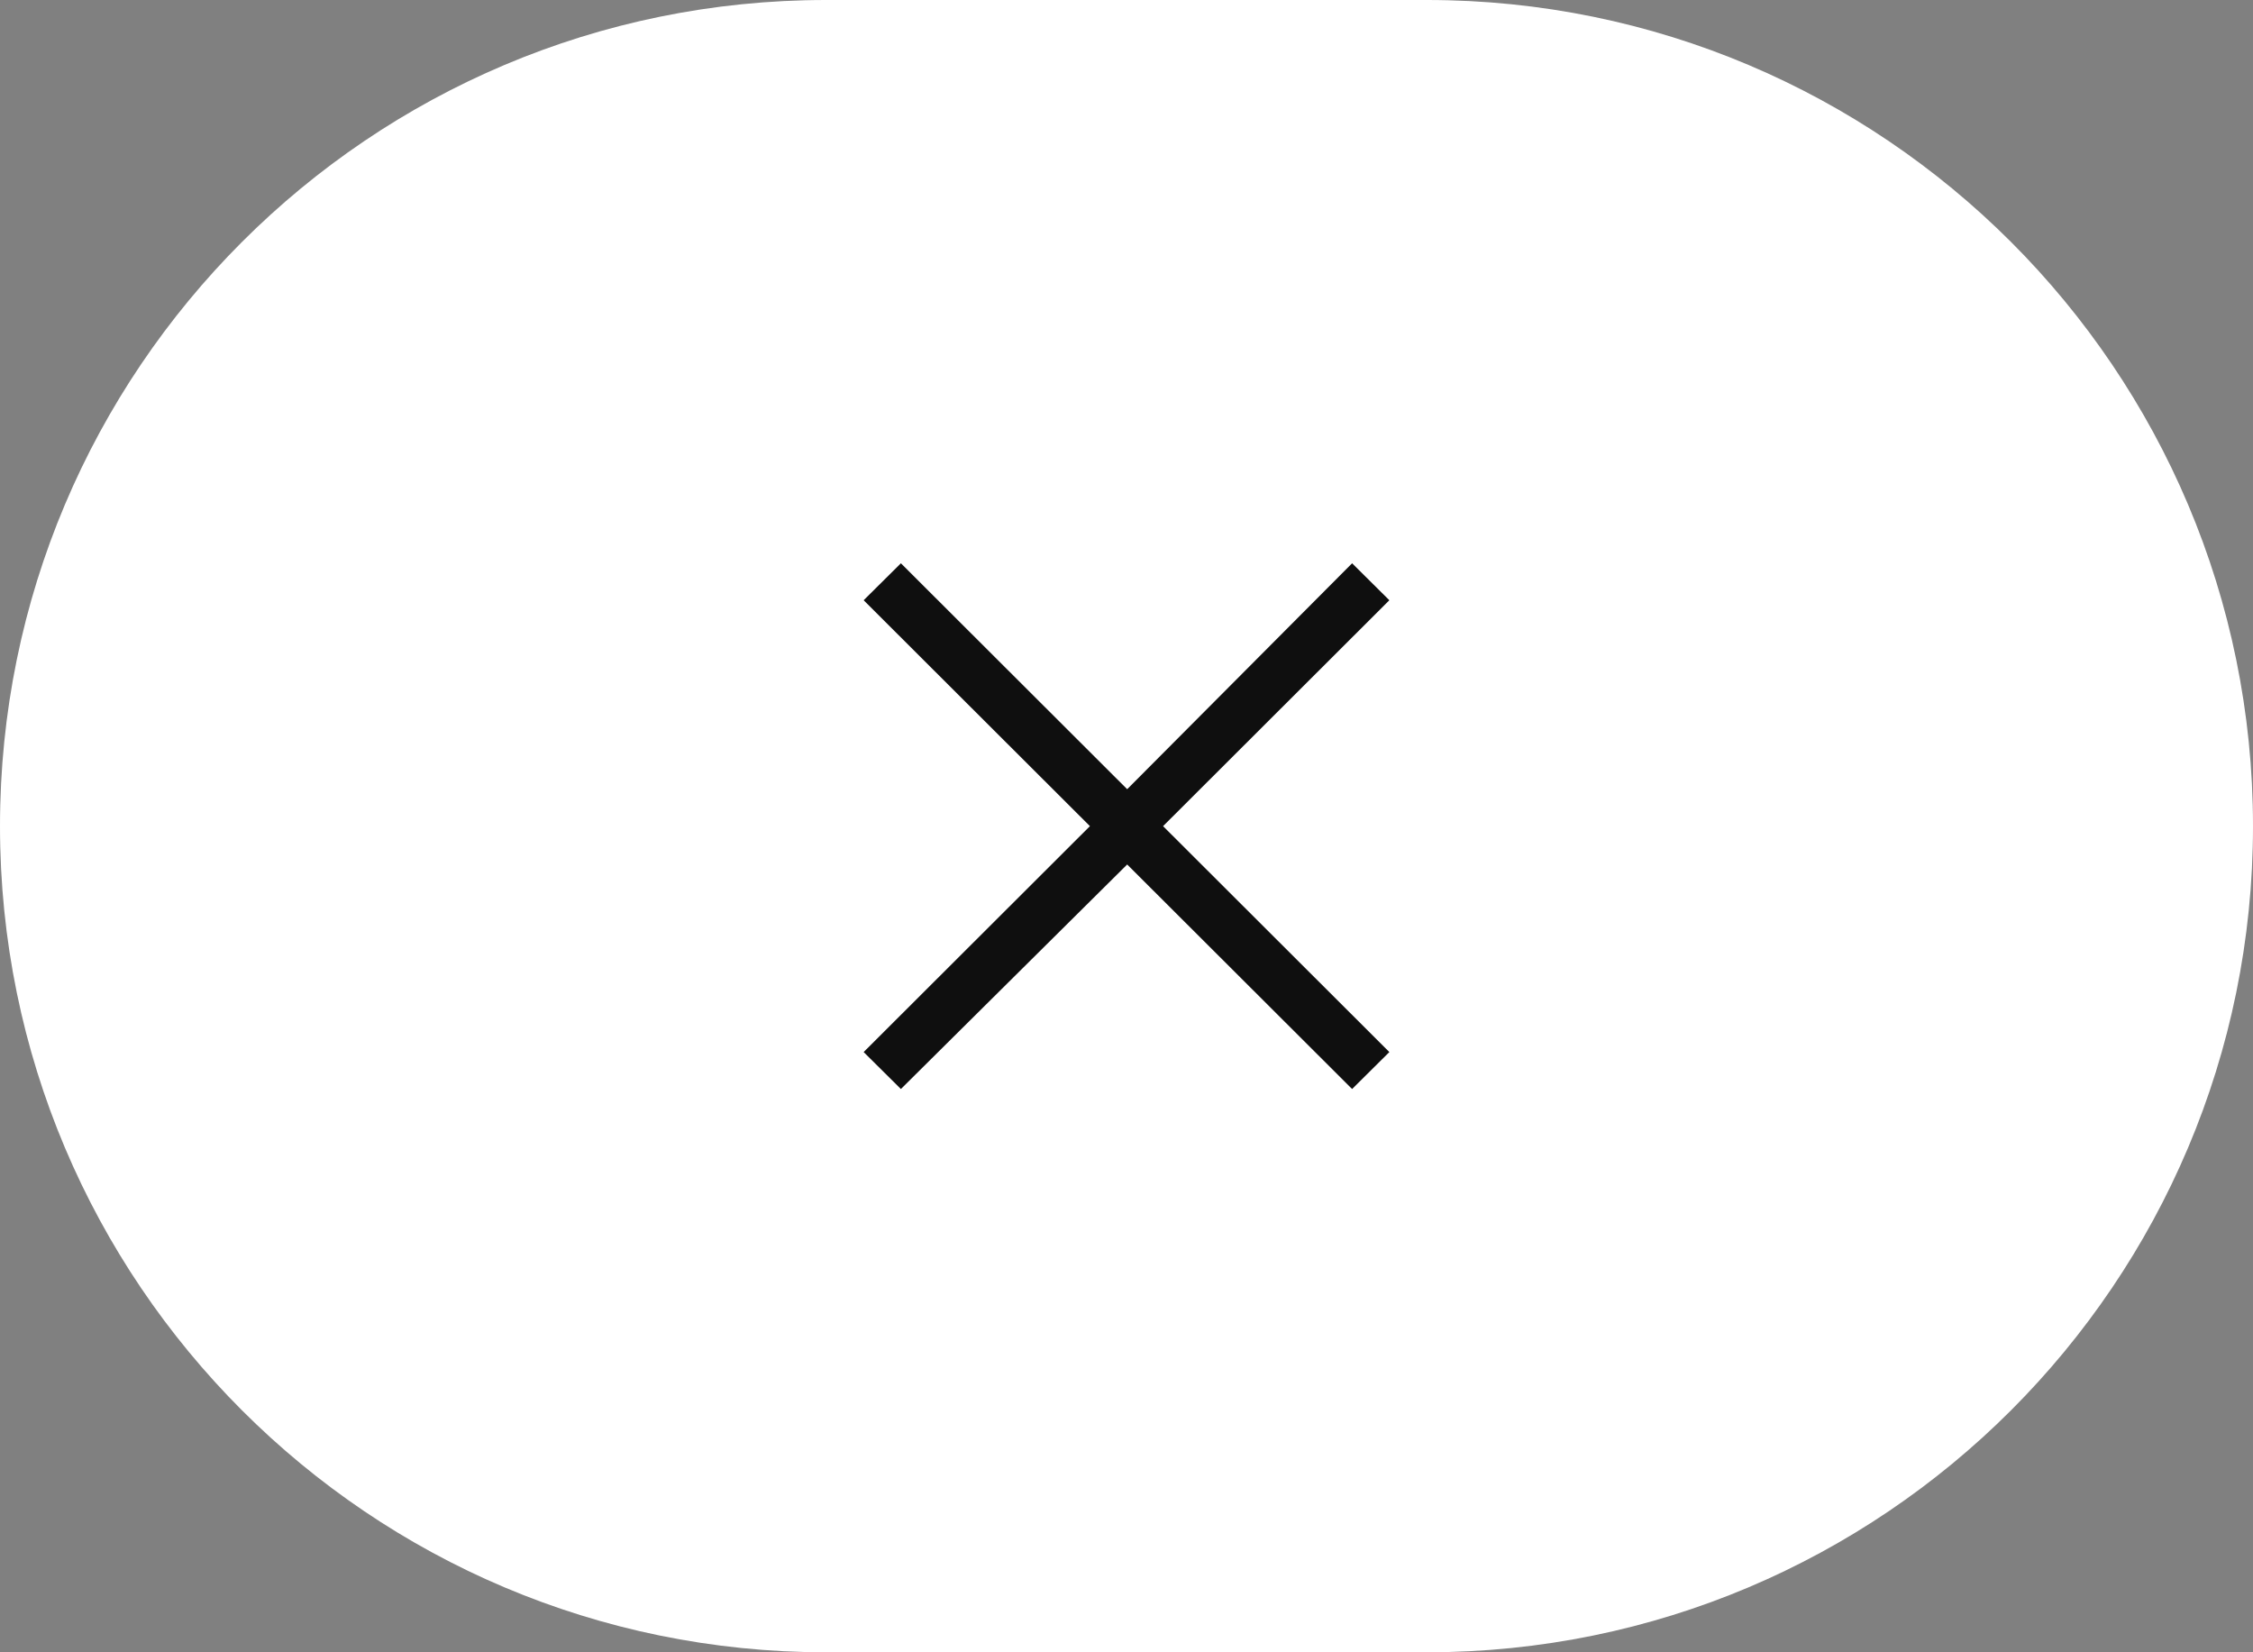
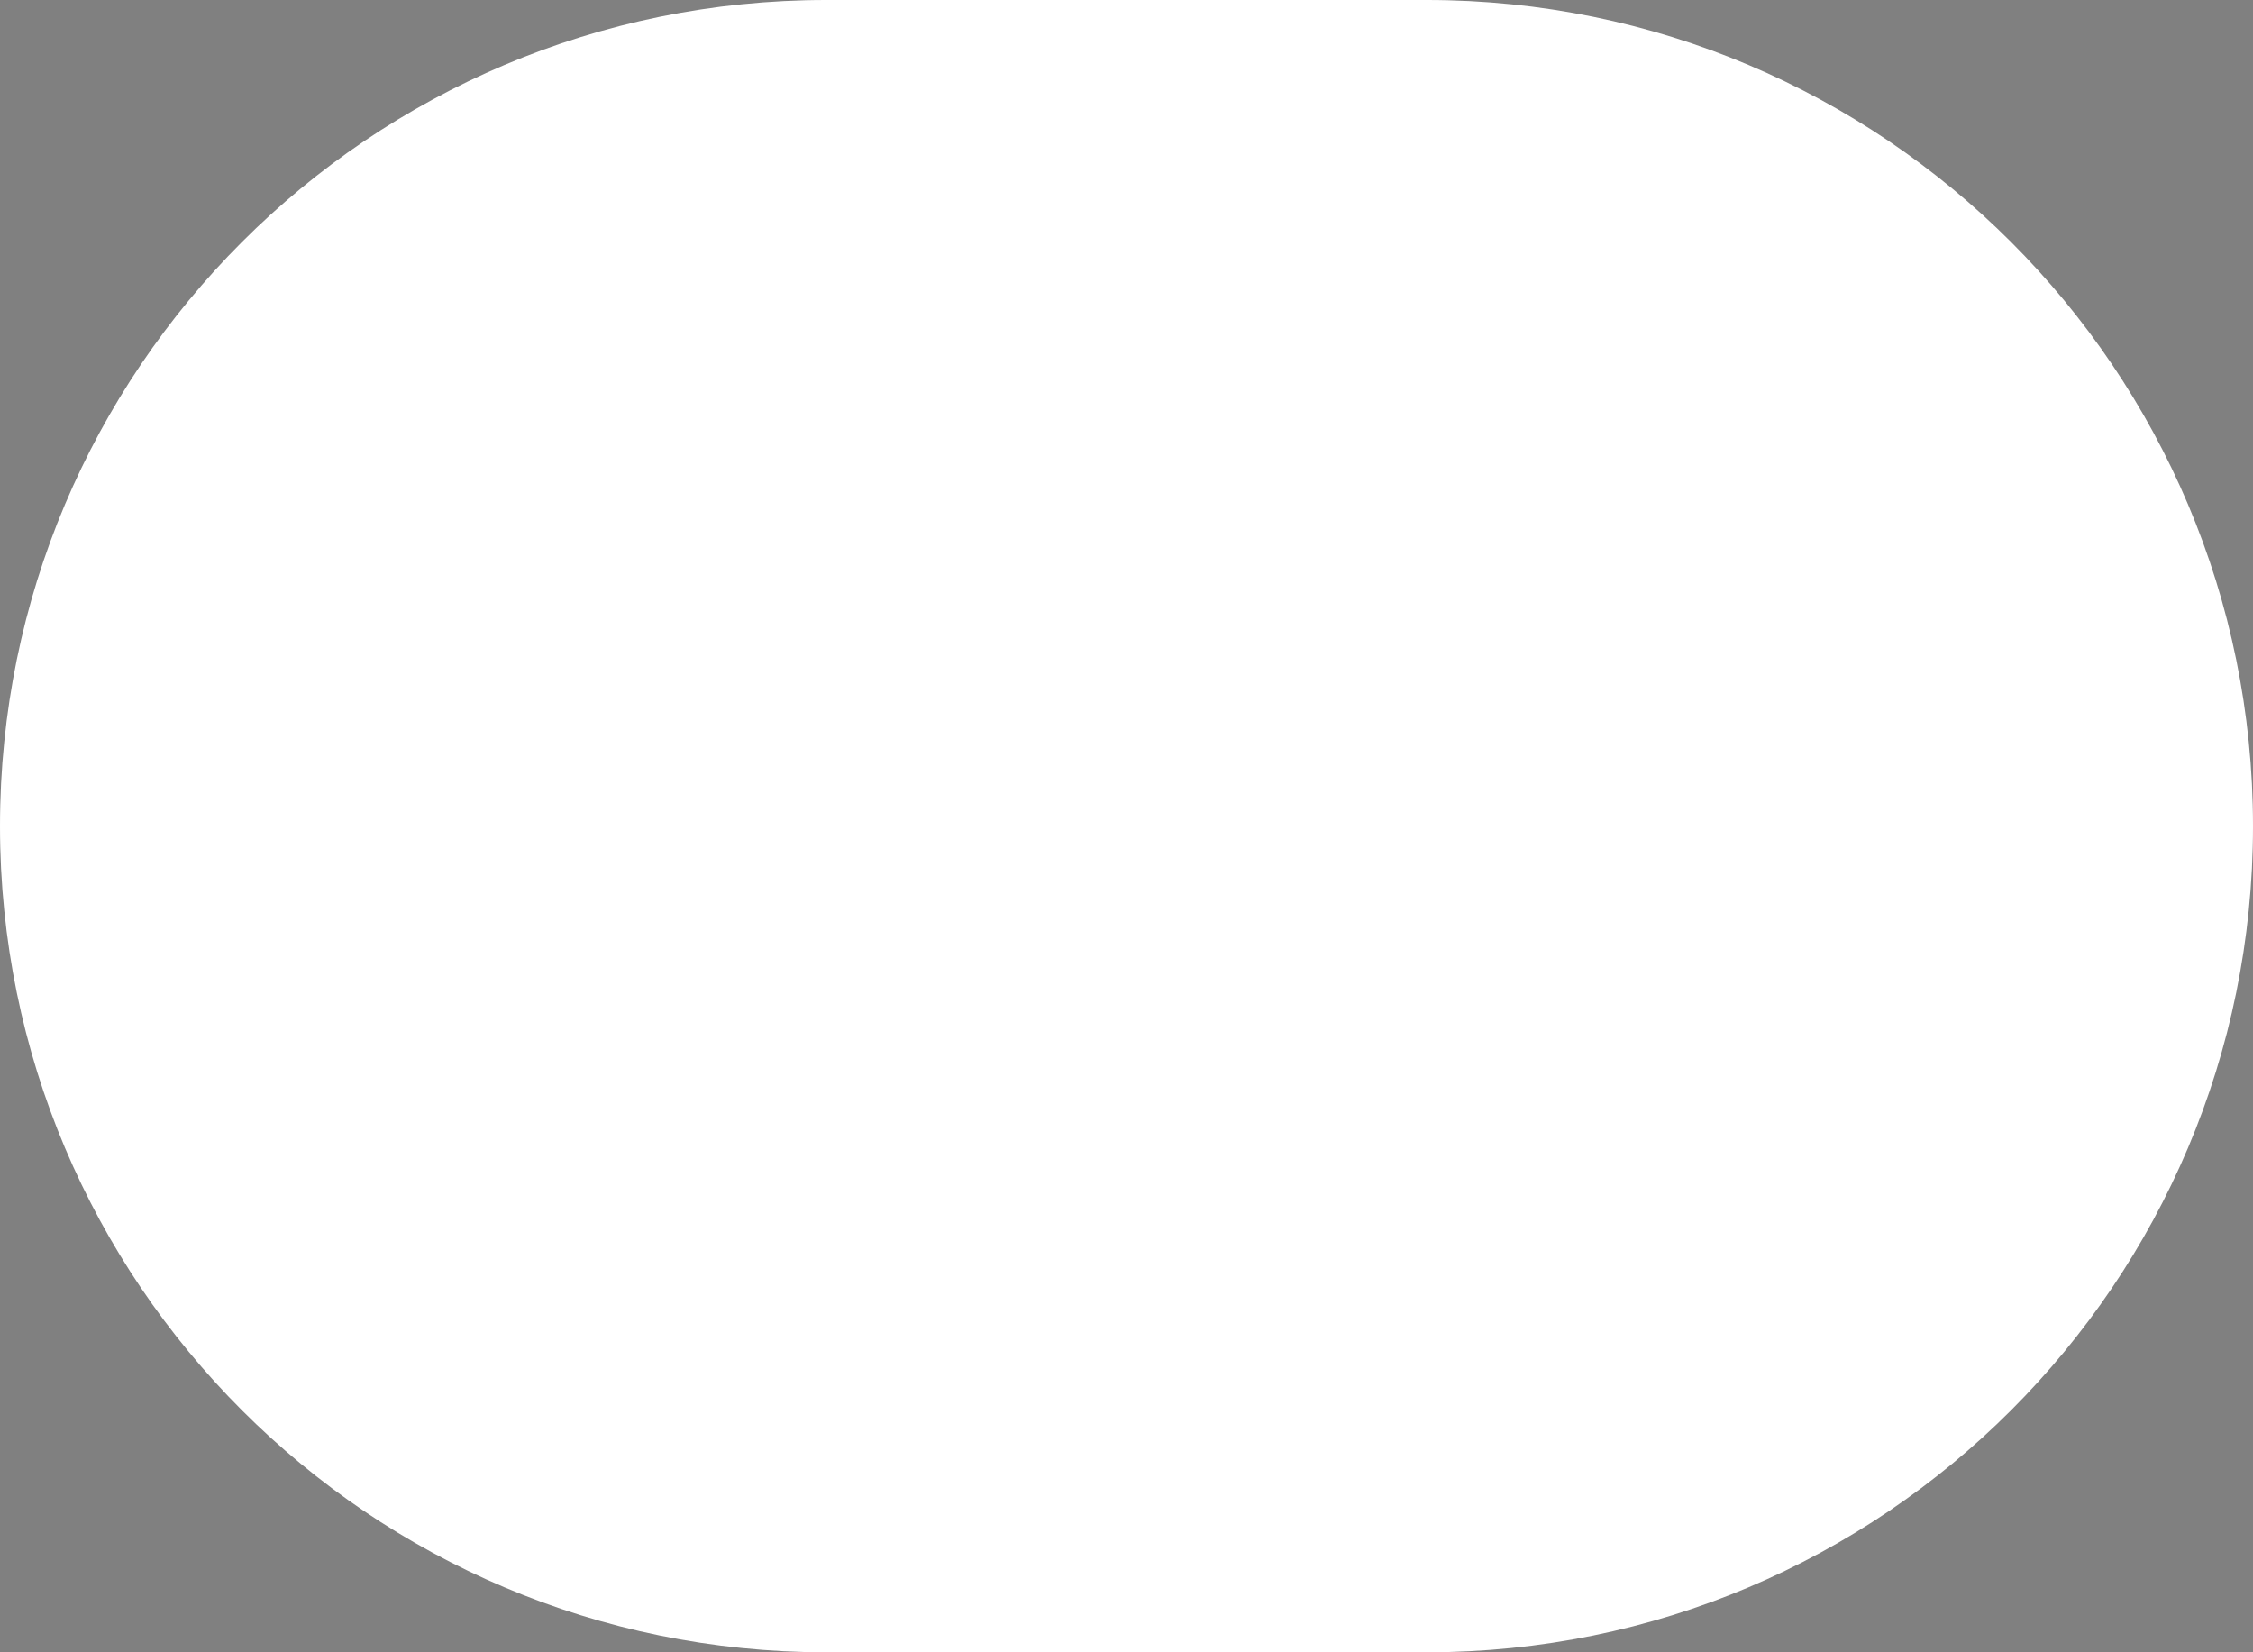
<svg xmlns="http://www.w3.org/2000/svg" width="60" height="44" viewBox="0 0 60 44" fill="none">
  <rect x="0" y="0" width="60" height="44" fill="#808080" stroke="none" />
  <path d="M0 22C0 9.85 9.85 0 22 0H38C50.15 0 60 9.85 60 22C60 34.15 50.15 44 38 44H22C9.85 44 0 34.15 0 22Z" fill="white" />
-   <path d="M23.992 29L23 28.016L29.026 22L23 15.984L23.992 15L30.018 21.016L36.008 15L37 15.984L30.974 22L37 28.016L36.008 29L30.018 23.021L23.992 29Z" fill="#0F0F0F" />
</svg>